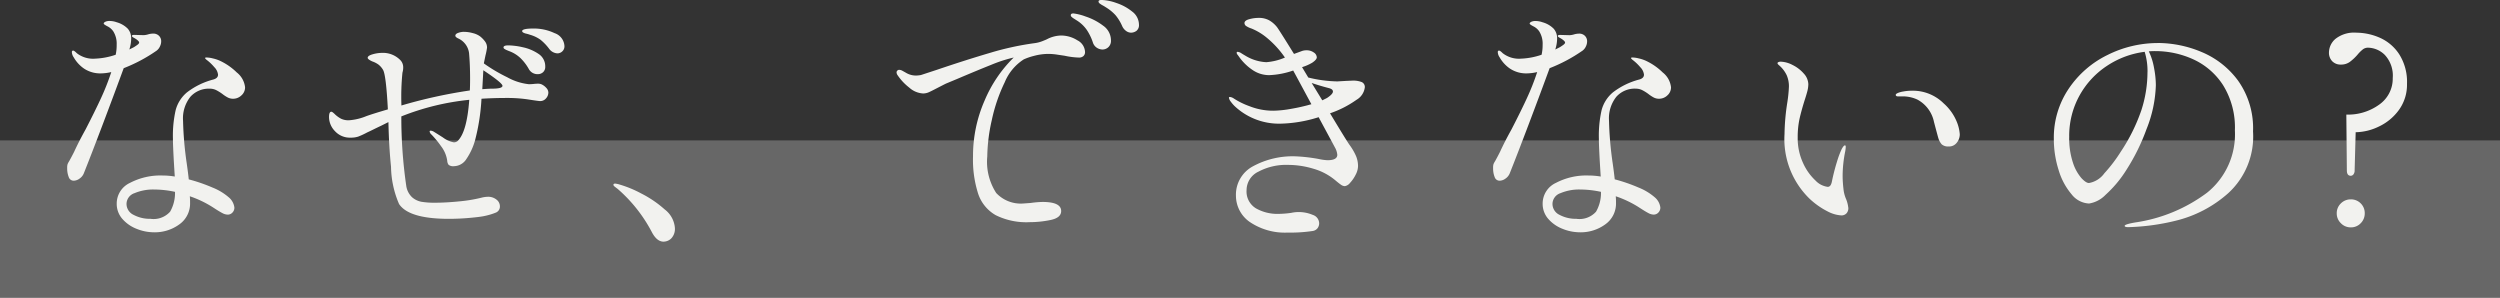
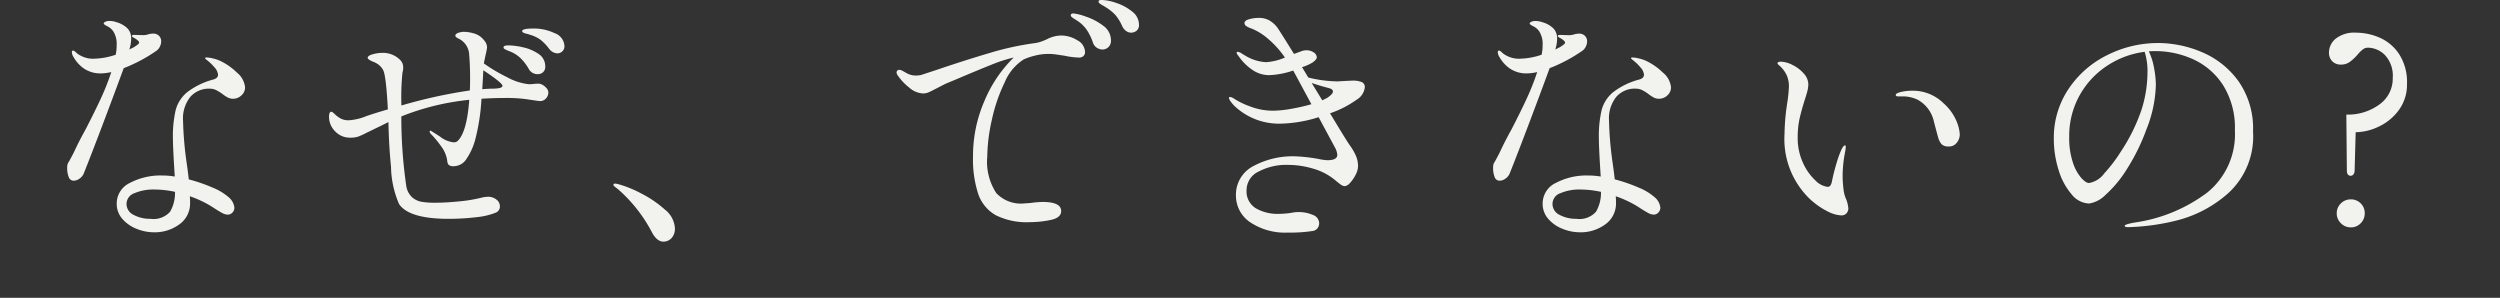
<svg xmlns="http://www.w3.org/2000/svg" width="270" height="32.164" viewBox="0 0 270 32.164">
  <rect x="0" y="0" width="270" height="32.164" fill="#333333" stroke="none" />
  <g id="グループ_79673" data-name="グループ 79673" transform="translate(-22 -124.836)">
-     <rect id="長方形_18423" data-name="長方形 18423" width="270" height="17" transform="translate(22 140)" fill="#fff" opacity="0.255" style="mix-blend-mode: luminosity;isolation: isolate" />
-     <path id="パス_144177" data-name="パス 144177" d="M13.888-18.676A16.937,16.937,0,0,1,10.36-16.8q-1.036,2.828-2.282,6.118t-2.03,5.25a1.271,1.271,0,0,1-.462.56,1.1,1.1,0,0,1-.63.224.558.558,0,0,1-.532-.392,2.5,2.5,0,0,1-.168-.98A1.388,1.388,0,0,1,4.3-6.44a2.148,2.148,0,0,1,.182-.336q.308-.56.532-1.008.5-1.092,1.232-2.408.98-1.9,1.638-3.318a25.8,25.8,0,0,0,1.134-2.87,5.2,5.2,0,0,1-1.064.14,3.151,3.151,0,0,1-1.9-.532,3.671,3.671,0,0,1-1.092-1.2,1.068,1.068,0,0,1-.2-.56q0-.168.14-.168.112,0,.392.28a2.859,2.859,0,0,0,2.016.588,7.706,7.706,0,0,0,2.184-.42A4.793,4.793,0,0,0,9.6-19.348a2.49,2.49,0,0,0-.364-1.428,1.646,1.646,0,0,0-.63-.546q-.406-.21-.406-.294,0-.112.182-.2A1.029,1.029,0,0,1,8.82-21.9a2.318,2.318,0,0,1,.784.14,2.7,2.7,0,0,1,1.2.7,1.566,1.566,0,0,1,.364,1.064,3.878,3.878,0,0,1-.2,1.176l.5-.252q.224-.14.392-.266t.168-.238q0-.112-.252-.308a2.587,2.587,0,0,0-.322-.2q-.21-.112-.21-.2,0-.112.252-.112l1.008.028a1.851,1.851,0,0,0,.49-.084,2,2,0,0,1,.546-.084.852.852,0,0,1,.63.238.816.816,0,0,1,.238.6,1.243,1.243,0,0,1-.14.56A1.141,1.141,0,0,1,13.888-18.676Zm5.74,4.088a2.669,2.669,0,0,0-2.058.868,3.732,3.732,0,0,0-.8,2.6,37.548,37.548,0,0,0,.392,4.564q.168,1.176.224,1.764a17.936,17.936,0,0,1,2.562.882,6.133,6.133,0,0,1,1.75,1.05,1.705,1.705,0,0,1,.616,1.12.751.751,0,0,1-.21.532.682.682,0,0,1-.518.224,1.27,1.27,0,0,1-.574-.168q-.322-.168-.882-.532A11.439,11.439,0,0,0,17.5-2.968a6.248,6.248,0,0,1,.028.7A2.745,2.745,0,0,1,16.366.07a4.484,4.484,0,0,1-2.73.854,5.02,5.02,0,0,1-1.89-.378,3.926,3.926,0,0,1-1.54-1.078,2.452,2.452,0,0,1-.6-1.652A2.457,2.457,0,0,1,11.032-4.41a7.083,7.083,0,0,1,3.5-.8,8.162,8.162,0,0,1,1.344.112q-.2-3.08-.2-4.116a12.529,12.529,0,0,1,.294-3.052,3.751,3.751,0,0,1,1.218-1.918,7.956,7.956,0,0,1,2.828-1.386q.532-.14.532-.532a1.372,1.372,0,0,0-.406-.812,4.938,4.938,0,0,0-.826-.784q-.168-.14-.168-.2t.2-.056a3.076,3.076,0,0,1,.644.1,3.92,3.92,0,0,1,.728.238,6.51,6.51,0,0,1,1.848,1.274,2.358,2.358,0,0,1,.9,1.61,1.145,1.145,0,0,1-.392.868,1.28,1.28,0,0,1-.9.364,1.235,1.235,0,0,1-.56-.126A4.014,4.014,0,0,1,21-14.028a4.705,4.705,0,0,0-.686-.42A1.579,1.579,0,0,0,19.628-14.588ZM13.244-.532a2.393,2.393,0,0,0,2.128-.77A4.044,4.044,0,0,0,15.9-3.444a10.7,10.7,0,0,0-2.24-.252,5.158,5.158,0,0,0-2.128.392,1.244,1.244,0,0,0-.868,1.148,1.313,1.313,0,0,0,.77,1.2A3.714,3.714,0,0,0,13.244-.532ZM54.628-21.084a5.232,5.232,0,0,1,2.268.5,1.551,1.551,0,0,1,1.064,1.4.726.726,0,0,1-.238.574.768.768,0,0,1-.518.21,1.181,1.181,0,0,1-.9-.5,5.475,5.475,0,0,0-.924-.966,3.656,3.656,0,0,0-1.148-.546,2.755,2.755,0,0,0-.378-.112,1.217,1.217,0,0,1-.35-.126q-.112-.07-.112-.154Q53.4-21.084,54.628-21.084Zm.84,6.02a1.577,1.577,0,0,1,.532.392.764.764,0,0,1,.224.5.952.952,0,0,1-.252.63.81.81,0,0,1-.644.294q-.168,0-1.232-.168a15.14,15.14,0,0,0-2.352-.168q-1.428,0-2.744.084a22.262,22.262,0,0,1-.7,4.508A6.787,6.787,0,0,1,47.376-7a1.625,1.625,0,0,1-1.344.784.806.806,0,0,1-.574-.14.723.723,0,0,1-.154-.42,3.328,3.328,0,0,0-.658-1.582A10.473,10.473,0,0,0,43.6-9.632a.536.536,0,0,1-.2-.336q0-.084.112-.084a.709.709,0,0,1,.336.112q.14.084.98.616A2.839,2.839,0,0,0,46-8.792a.605.605,0,0,0,.448-.168q.98-.98,1.232-4.424a27.058,27.058,0,0,0-7.336,1.792,51.282,51.282,0,0,0,.532,7.5,2.1,2.1,0,0,0,.63,1.232,2.127,2.127,0,0,0,1.022.49,8.539,8.539,0,0,0,1.428.1q1.176,0,2.59-.14A16.194,16.194,0,0,0,48.944-2.8a3.147,3.147,0,0,1,.728-.112,1.424,1.424,0,0,1,.952.308.9.9,0,0,1,.364.7.7.7,0,0,1-.434.7A7.165,7.165,0,0,1,49.2-.812q-.42.084-1.5.182t-2.226.1q-4.312,0-5.376-1.6a10.524,10.524,0,0,1-.868-4.032q-.224-2.156-.28-4.816l-.784.392q-.532.252-.9.434t-.616.294a8.1,8.1,0,0,1-.966.448,2.557,2.557,0,0,1-.826.112,2.177,2.177,0,0,1-1.68-.7,2.2,2.2,0,0,1-.644-1.512q0-.588.252-.588.112,0,.42.308a3.015,3.015,0,0,0,.63.448,1.852,1.852,0,0,0,.854.168,6.066,6.066,0,0,0,1.876-.448q.784-.28,2.324-.728-.2-3.78-.532-4.284a1.956,1.956,0,0,0-.49-.56,2.551,2.551,0,0,0-.658-.336q-.5-.224-.5-.392,0-.224.532-.378a3.717,3.717,0,0,1,1.036-.154,2.616,2.616,0,0,1,1.932.756,1.106,1.106,0,0,1,.336.812,1.739,1.739,0,0,1-.028.336q-.028.14-.056.252a26.422,26.422,0,0,0-.112,3.416v.112a53.8,53.8,0,0,1,7.392-1.624q.028-.448.028-1.288,0-1.512-.112-2.744a2.019,2.019,0,0,0-1.2-1.6q-.28-.14-.28-.28,0-.2.308-.308a1.792,1.792,0,0,1,.616-.112,3.715,3.715,0,0,1,.966.14,2.194,2.194,0,0,1,.8.364,2.94,2.94,0,0,1,.532.56,1.1,1.1,0,0,1,.2.644,7.2,7.2,0,0,1-.168.84l-.168.812v.056a17.26,17.26,0,0,0,2.506,1.484,6.18,6.18,0,0,0,2.338.756,4.822,4.822,0,0,0,.532-.028,4.106,4.106,0,0,1,.448-.028A.961.961,0,0,1,55.468-15.064ZM52.052-18.62q-.084-.028-.28-.112a1.637,1.637,0,0,1-.294-.154.194.194,0,0,1-.1-.154q0-.224.532-.224a7.679,7.679,0,0,1,1.54.2,4.79,4.79,0,0,1,1.68.7,1.593,1.593,0,0,1,.756,1.4.76.76,0,0,1-.238.6.838.838,0,0,1-.574.21,1.068,1.068,0,0,1-.98-.588,5.262,5.262,0,0,0-.868-1.134A3.566,3.566,0,0,0,52.052-18.62ZM50.12-14.588q1.148,0,1.148-.308T49.2-16.576l-.112,2.044Q49.812-14.588,50.12-14.588ZM67.424.952a16.017,16.017,0,0,0-3.7-4.7l-.294-.224q-.182-.14-.182-.224,0-.14.2-.14a2.522,2.522,0,0,1,.5.112,12.084,12.084,0,0,1,2.3.952,11.75,11.75,0,0,1,2.534,1.722,2.773,2.773,0,0,1,1.106,2,1.49,1.49,0,0,1-.378,1.12,1.2,1.2,0,0,1-.854.364Q67.956,1.932,67.424.952Zm44.156-21.28a3.286,3.286,0,0,1,1.778.518,1.479,1.479,0,0,1,.826,1.246A.571.571,0,0,1,114-18.1a.69.69,0,0,1-.462.154,8.432,8.432,0,0,1-1.568-.2l-.756-.112a6.461,6.461,0,0,0-.924-.084,6.092,6.092,0,0,0-1.61.21,6.579,6.579,0,0,0-1.106.378,5.344,5.344,0,0,0-2.058,2.464,17.857,17.857,0,0,0-1.4,4.088,18.662,18.662,0,0,0-.49,3.92,6.2,6.2,0,0,0,.966,3.962,3.632,3.632,0,0,0,2.926,1.134l.784-.056a10.519,10.519,0,0,1,1.288-.112q2.016,0,2.016.98,0,.728-1.134.966a11.081,11.081,0,0,1-2.282.238,7.424,7.424,0,0,1-3.654-.756,4.182,4.182,0,0,1-1.89-2.3,12.035,12.035,0,0,1-.56-4.032,14.863,14.863,0,0,1,1.246-6.034,14.28,14.28,0,0,1,3.15-4.662l-.224.056a15.168,15.168,0,0,0-2.226.742q-1.442.574-3.682,1.526l-1.2.5q-.224.112-.98.5-.532.28-.84.42a1.539,1.539,0,0,1-.644.14,2.448,2.448,0,0,1-1.5-.644,5.725,5.725,0,0,1-1.218-1.288.616.616,0,0,1-.14-.336.269.269,0,0,1,.084-.2.269.269,0,0,1,.2-.084.742.742,0,0,1,.364.112q.056.028.476.266a2.074,2.074,0,0,0,1.036.238,3.36,3.36,0,0,0,.476-.056l1.708-.56q3.136-1.064,5.754-1.834a31.087,31.087,0,0,1,4.83-1.05,3.465,3.465,0,0,0,.812-.21q.392-.154.5-.21A3.442,3.442,0,0,1,111.58-20.328Zm7.56-.308a.919.919,0,0,1-.518-.182,1.3,1.3,0,0,1-.434-.546,4.892,4.892,0,0,0-.714-1.162,4.658,4.658,0,0,0-1.05-.854q-.168-.112-.35-.21a2.21,2.21,0,0,1-.308-.2.272.272,0,0,1-.126-.21q0-.168.336-.168a5.251,5.251,0,0,1,1.582.322,5.386,5.386,0,0,1,1.708.924,1.78,1.78,0,0,1,.742,1.414.781.781,0,0,1-.266.672A.989.989,0,0,1,119.14-20.636Zm-3.08,1.82a1.16,1.16,0,0,1-.588-.182,1.048,1.048,0,0,1-.448-.6,5.486,5.486,0,0,0-.686-1.386,3.7,3.7,0,0,0-1.078-.994q-.084-.056-.266-.168a1.506,1.506,0,0,1-.266-.2.242.242,0,0,1-.084-.168q0-.2.28-.2a5.761,5.761,0,0,1,1.33.336,6.429,6.429,0,0,1,1.876.98,1.934,1.934,0,0,1,.854,1.6.929.929,0,0,1-.28.728A.934.934,0,0,1,116.06-18.816ZM144.4-14.728a1.806,1.806,0,0,1-.9,1.344,11.063,11.063,0,0,1-2.856,1.456q1.82,3.024,2.128,3.444a6.106,6.106,0,0,1,.686,1.19,2.843,2.843,0,0,1,.21,1.078,2.088,2.088,0,0,1-.266.938,3.651,3.651,0,0,1-.6.868.909.909,0,0,1-.56.35.753.753,0,0,1-.42-.154q-.224-.154-.588-.462a6.463,6.463,0,0,0-2.366-1.26,9.561,9.561,0,0,0-2.786-.42,6.346,6.346,0,0,0-3.164.728,2.214,2.214,0,0,0-1.288,1.988,2.12,2.12,0,0,0,1.008,1.974,4.668,4.668,0,0,0,2.436.6,10.012,10.012,0,0,0,1.4-.112,3.692,3.692,0,0,1,.7-.084,3.9,3.9,0,0,1,1.61.308.975.975,0,0,1,.686.9.875.875,0,0,1-.182.546.808.808,0,0,1-.546.294,15.893,15.893,0,0,1-2.66.168,6.752,6.752,0,0,1-4.186-1.2,3.461,3.461,0,0,1-1.414-2.772A3.469,3.469,0,0,1,132.314-6.2,8.971,8.971,0,0,1,136.92-7.28a17.915,17.915,0,0,1,2.464.28,5.9,5.9,0,0,0,.98.14q1.064,0,1.064-.588a1.94,1.94,0,0,0-.252-.784l-1.764-3.276a14.566,14.566,0,0,1-4.144.7,7,7,0,0,1-4.816-1.792,3.645,3.645,0,0,1-.518-.574.916.916,0,0,1-.21-.434q0-.084.112-.084a.954.954,0,0,1,.42.168,8.106,8.106,0,0,0,1.68.826,6.907,6.907,0,0,0,2.576.49,11.574,11.574,0,0,0,1.918-.2,20.385,20.385,0,0,0,2.2-.5L137-15.932l-.336-.616a8.863,8.863,0,0,1-2.6.5,3.178,3.178,0,0,1-1.75-.532,5.657,5.657,0,0,1-1.5-1.456q-.056-.084-.154-.21a.376.376,0,0,1-.1-.21.1.1,0,0,1,.112-.112.986.986,0,0,1,.434.182q.294.182.35.21a4.79,4.79,0,0,0,2.3.728,6.213,6.213,0,0,0,2.016-.5,10.429,10.429,0,0,0-1.96-2.142,6.353,6.353,0,0,0-1.652-.994,2.3,2.3,0,0,1-.546-.252.4.4,0,0,1-.21-.336q0-.28.518-.42a3.808,3.808,0,0,1,.994-.14,2.3,2.3,0,0,1,1.162.266,2.978,2.978,0,0,1,.826.714q.168.2,1.848,2.912l.84-.308a1.427,1.427,0,0,1,.5-.084,1.306,1.306,0,0,1,.8.238.659.659,0,0,1,.322.518q0,.252-.5.588a5,5,0,0,1-1.092.476l.672,1.12a13.986,13.986,0,0,0,3.136.42l.98-.056.644-.028a2.529,2.529,0,0,1,1.008.154A.573.573,0,0,1,144.4-14.728Zm-4.088,1.148q.644-.42.644-.7,0-.252-.42-.364-.98-.252-1.876-.56l1.148,1.876Zm27.58-5.1A16.938,16.938,0,0,1,164.36-16.8q-1.036,2.828-2.282,6.118t-2.03,5.25a1.271,1.271,0,0,1-.462.56,1.1,1.1,0,0,1-.63.224.558.558,0,0,1-.532-.392,2.5,2.5,0,0,1-.168-.98,1.387,1.387,0,0,1,.042-.42,2.148,2.148,0,0,1,.182-.336q.308-.56.532-1.008.5-1.092,1.232-2.408.98-1.9,1.638-3.318a25.8,25.8,0,0,0,1.134-2.87,5.2,5.2,0,0,1-1.064.14,3.151,3.151,0,0,1-1.9-.532,3.671,3.671,0,0,1-1.092-1.2,1.068,1.068,0,0,1-.2-.56q0-.168.14-.168.112,0,.392.28a2.859,2.859,0,0,0,2.016.588,7.706,7.706,0,0,0,2.184-.42,4.793,4.793,0,0,0,.112-1.092,2.49,2.49,0,0,0-.364-1.428,1.646,1.646,0,0,0-.63-.546q-.406-.21-.406-.294,0-.112.182-.2a1.029,1.029,0,0,1,.434-.084,2.318,2.318,0,0,1,.784.14,2.7,2.7,0,0,1,1.2.7,1.566,1.566,0,0,1,.364,1.064,3.878,3.878,0,0,1-.2,1.176l.5-.252q.224-.14.392-.266t.168-.238q0-.112-.252-.308a2.586,2.586,0,0,0-.322-.2q-.21-.112-.21-.2,0-.112.252-.112l1.008.028a1.851,1.851,0,0,0,.49-.084,2,2,0,0,1,.546-.084.852.852,0,0,1,.63.238.816.816,0,0,1,.238.6,1.243,1.243,0,0,1-.14.56A1.141,1.141,0,0,1,167.888-18.676Zm5.74,4.088a2.669,2.669,0,0,0-2.058.868,3.732,3.732,0,0,0-.8,2.6,37.547,37.547,0,0,0,.392,4.564q.168,1.176.224,1.764a17.936,17.936,0,0,1,2.562.882,6.133,6.133,0,0,1,1.75,1.05,1.705,1.705,0,0,1,.616,1.12.751.751,0,0,1-.21.532.682.682,0,0,1-.518.224,1.27,1.27,0,0,1-.574-.168q-.322-.168-.882-.532A11.439,11.439,0,0,0,171.5-2.968a6.249,6.249,0,0,1,.028.7A2.745,2.745,0,0,1,170.366.07a4.484,4.484,0,0,1-2.73.854,5.02,5.02,0,0,1-1.89-.378,3.926,3.926,0,0,1-1.54-1.078,2.453,2.453,0,0,1-.6-1.652,2.457,2.457,0,0,1,1.428-2.226,7.083,7.083,0,0,1,3.5-.8,8.162,8.162,0,0,1,1.344.112q-.2-3.08-.2-4.116a12.529,12.529,0,0,1,.294-3.052,3.751,3.751,0,0,1,1.218-1.918,7.956,7.956,0,0,1,2.828-1.386q.532-.14.532-.532a1.372,1.372,0,0,0-.406-.812,4.937,4.937,0,0,0-.826-.784q-.168-.14-.168-.2t.2-.056a3.076,3.076,0,0,1,.644.1,3.92,3.92,0,0,1,.728.238,6.51,6.51,0,0,1,1.848,1.274,2.358,2.358,0,0,1,.9,1.61,1.145,1.145,0,0,1-.392.868,1.28,1.28,0,0,1-.9.364,1.235,1.235,0,0,1-.56-.126,4.014,4.014,0,0,1-.616-.406,4.705,4.705,0,0,0-.686-.42A1.579,1.579,0,0,0,173.628-14.588ZM167.244-.532a2.393,2.393,0,0,0,2.128-.77,4.044,4.044,0,0,0,.532-2.142,10.7,10.7,0,0,0-2.24-.252,5.158,5.158,0,0,0-2.128.392,1.244,1.244,0,0,0-.868,1.148,1.313,1.313,0,0,0,.77,1.2A3.714,3.714,0,0,0,167.244-.532ZM195.86-.9a3.661,3.661,0,0,1-1.456-.42,8.4,8.4,0,0,1-1.96-1.372,8.969,8.969,0,0,1-2.716-7,23.776,23.776,0,0,1,.308-3.444,15.109,15.109,0,0,0,.168-1.68,3.017,3.017,0,0,0-.238-1.218,3.239,3.239,0,0,0-.826-1.078q-.168-.14-.168-.224t.112-.126a.634.634,0,0,1,.224-.042,2.955,2.955,0,0,1,1.274.35,3.865,3.865,0,0,1,1.218.924,1.764,1.764,0,0,1,.5,1.162,3.178,3.178,0,0,1-.126.826q-.126.462-.294.966-.364,1.176-.546,2.016a9.34,9.34,0,0,0-.182,1.96,6.326,6.326,0,0,0,.574,2.73,5.847,5.847,0,0,0,1.344,1.9,2.188,2.188,0,0,0,1.33.686q.336,0,.448-.588a21.822,21.822,0,0,1,.546-2.128,10.19,10.19,0,0,1,.462-1.26,1.794,1.794,0,0,1,.2-.35q.112-.154.2-.154t.084.168a3.36,3.36,0,0,1-.056.476,13.632,13.632,0,0,0-.28,2.6q0,.42.028.8t.056.6a3.69,3.69,0,0,0,.308,1.2,3.6,3.6,0,0,1,.224.924.808.808,0,0,1-.2.574A.729.729,0,0,1,195.86-.9Zm11.62-7.448a1.039,1.039,0,0,1-.77-.224,1.752,1.752,0,0,1-.35-.616q-.028-.056-.49-1.806a3.536,3.536,0,0,0-1.806-2.422,3.777,3.777,0,0,0-1.736-.336h-.336q-.252,0-.252-.168,0-.112.28-.224a2.773,2.773,0,0,1,.546-.14,5.1,5.1,0,0,1,.966-.084,4.724,4.724,0,0,1,3.388,1.372,5.345,5.345,0,0,1,1.372,1.89,4.384,4.384,0,0,1,.364,1.442,1.427,1.427,0,0,1-.322.91A1.036,1.036,0,0,1,207.48-8.344Zm22.6-11.172a12.233,12.233,0,0,1,4.676.966,9.337,9.337,0,0,1,3.962,3.108,8.862,8.862,0,0,1,1.61,5.474A8.3,8.3,0,0,1,237.65-3.3a13.2,13.2,0,0,1-5.712,2.982,23.849,23.849,0,0,1-5.082.686q-.392,0-.392-.14,0-.168,1.12-.364a17.029,17.029,0,0,0,7.784-3.22,8.09,8.09,0,0,0,3-6.72,8.66,8.66,0,0,0-1.274-4.886,7.576,7.576,0,0,0-3.234-2.8,9.855,9.855,0,0,0-4.088-.882,6.248,6.248,0,0,0-.7.028,6.764,6.764,0,0,1,.56,1.764,10.179,10.179,0,0,1,.2,1.876,13.8,13.8,0,0,1-1.008,4.76A21.973,21.973,0,0,1,226.7-5.894a12.709,12.709,0,0,1-2.3,2.772,3.173,3.173,0,0,1-1.778.938,2.532,2.532,0,0,1-1.89-.994,7.178,7.178,0,0,1-1.4-2.618,11.081,11.081,0,0,1-.518-3.388,9.414,9.414,0,0,1,1.6-5.39,10.691,10.691,0,0,1,4.2-3.654A12.162,12.162,0,0,1,230.076-19.516Zm-1.148,3.136a7.092,7.092,0,0,0-.308-2.184,9.511,9.511,0,0,0-4.046,1.5,9.11,9.11,0,0,0-2.982,3.206,8.967,8.967,0,0,0-1.12,4.48,8.3,8.3,0,0,0,.406,2.8,4.787,4.787,0,0,0,.91,1.652q.5.532.812.532a2.6,2.6,0,0,0,1.666-1.05,16.207,16.207,0,0,0,1.778-2.338,19.392,19.392,0,0,0,2.226-4.494A13.406,13.406,0,0,0,228.928-16.38ZM250.88-5.18q-.42,0-.42-.588l-.056-6.02a5.743,5.743,0,0,0,3.57-1.092,3.417,3.417,0,0,0,1.442-2.856,3.274,3.274,0,0,0-.84-2.478,2.631,2.631,0,0,0-1.848-.8.89.89,0,0,0-.56.2,3.931,3.931,0,0,0-.56.56,5.237,5.237,0,0,1-.84.784,1.6,1.6,0,0,1-.952.28,1.241,1.241,0,0,1-.938-.364,1.316,1.316,0,0,1-.35-.952,1.966,1.966,0,0,1,.714-1.47,3.252,3.252,0,0,1,2.254-.658,6.371,6.371,0,0,1,2.492.532,4.821,4.821,0,0,1,2.114,1.778,5.555,5.555,0,0,1,.854,3.206,4.64,4.64,0,0,1-.882,2.842,5.625,5.625,0,0,1-2.184,1.792,5.91,5.91,0,0,1-2.478.6L251.3-5.768a.668.668,0,0,1-.126.434A.372.372,0,0,1,250.88-5.18Zm0,5.572a1.454,1.454,0,0,1-1.064-.448,1.454,1.454,0,0,1-.448-1.064,1.44,1.44,0,0,1,.448-1.078,1.477,1.477,0,0,1,1.064-.434,1.464,1.464,0,0,1,1.078.434,1.464,1.464,0,0,1,.434,1.078,1.477,1.477,0,0,1-.434,1.064A1.44,1.44,0,0,1,250.88.392Z" transform="translate(25 149)" fill="#f2f2ef" />
+     <path id="パス_144177" data-name="パス 144177" d="M13.888-18.676A16.937,16.937,0,0,1,10.36-16.8q-1.036,2.828-2.282,6.118t-2.03,5.25a1.271,1.271,0,0,1-.462.56,1.1,1.1,0,0,1-.63.224.558.558,0,0,1-.532-.392,2.5,2.5,0,0,1-.168-.98A1.388,1.388,0,0,1,4.3-6.44a2.148,2.148,0,0,1,.182-.336q.308-.56.532-1.008.5-1.092,1.232-2.408.98-1.9,1.638-3.318a25.8,25.8,0,0,0,1.134-2.87,5.2,5.2,0,0,1-1.064.14,3.151,3.151,0,0,1-1.9-.532,3.671,3.671,0,0,1-1.092-1.2,1.068,1.068,0,0,1-.2-.56q0-.168.14-.168.112,0,.392.28a2.859,2.859,0,0,0,2.016.588,7.706,7.706,0,0,0,2.184-.42A4.793,4.793,0,0,0,9.6-19.348a2.49,2.49,0,0,0-.364-1.428,1.646,1.646,0,0,0-.63-.546q-.406-.21-.406-.294,0-.112.182-.2A1.029,1.029,0,0,1,8.82-21.9a2.318,2.318,0,0,1,.784.14,2.7,2.7,0,0,1,1.2.7,1.566,1.566,0,0,1,.364,1.064,3.878,3.878,0,0,1-.2,1.176l.5-.252q.224-.14.392-.266t.168-.238q0-.112-.252-.308a2.587,2.587,0,0,0-.322-.2q-.21-.112-.21-.2,0-.112.252-.112l1.008.028a1.851,1.851,0,0,0,.49-.084,2,2,0,0,1,.546-.084.852.852,0,0,1,.63.238.816.816,0,0,1,.238.6,1.243,1.243,0,0,1-.14.56A1.141,1.141,0,0,1,13.888-18.676Zm5.74,4.088a2.669,2.669,0,0,0-2.058.868,3.732,3.732,0,0,0-.8,2.6,37.548,37.548,0,0,0,.392,4.564q.168,1.176.224,1.764a17.936,17.936,0,0,1,2.562.882,6.133,6.133,0,0,1,1.75,1.05,1.705,1.705,0,0,1,.616,1.12.751.751,0,0,1-.21.532.682.682,0,0,1-.518.224,1.27,1.27,0,0,1-.574-.168q-.322-.168-.882-.532A11.439,11.439,0,0,0,17.5-2.968a6.248,6.248,0,0,1,.028.7A2.745,2.745,0,0,1,16.366.07a4.484,4.484,0,0,1-2.73.854,5.02,5.02,0,0,1-1.89-.378,3.926,3.926,0,0,1-1.54-1.078,2.452,2.452,0,0,1-.6-1.652A2.457,2.457,0,0,1,11.032-4.41a7.083,7.083,0,0,1,3.5-.8,8.162,8.162,0,0,1,1.344.112q-.2-3.08-.2-4.116a12.529,12.529,0,0,1,.294-3.052,3.751,3.751,0,0,1,1.218-1.918,7.956,7.956,0,0,1,2.828-1.386q.532-.14.532-.532a1.372,1.372,0,0,0-.406-.812,4.938,4.938,0,0,0-.826-.784q-.168-.14-.168-.2t.2-.056a3.076,3.076,0,0,1,.644.1,3.92,3.92,0,0,1,.728.238,6.51,6.51,0,0,1,1.848,1.274,2.358,2.358,0,0,1,.9,1.61,1.145,1.145,0,0,1-.392.868,1.28,1.28,0,0,1-.9.364,1.235,1.235,0,0,1-.56-.126A4.014,4.014,0,0,1,21-14.028a4.705,4.705,0,0,0-.686-.42A1.579,1.579,0,0,0,19.628-14.588ZM13.244-.532a2.393,2.393,0,0,0,2.128-.77A4.044,4.044,0,0,0,15.9-3.444a10.7,10.7,0,0,0-2.24-.252,5.158,5.158,0,0,0-2.128.392,1.244,1.244,0,0,0-.868,1.148,1.313,1.313,0,0,0,.77,1.2A3.714,3.714,0,0,0,13.244-.532ZM54.628-21.084a5.232,5.232,0,0,1,2.268.5,1.551,1.551,0,0,1,1.064,1.4.726.726,0,0,1-.238.574.768.768,0,0,1-.518.21,1.181,1.181,0,0,1-.9-.5,5.475,5.475,0,0,0-.924-.966,3.656,3.656,0,0,0-1.148-.546,2.755,2.755,0,0,0-.378-.112,1.217,1.217,0,0,1-.35-.126q-.112-.07-.112-.154Q53.4-21.084,54.628-21.084Zm.84,6.02a1.577,1.577,0,0,1,.532.392.764.764,0,0,1,.224.5.952.952,0,0,1-.252.63.81.81,0,0,1-.644.294q-.168,0-1.232-.168a15.14,15.14,0,0,0-2.352-.168q-1.428,0-2.744.084a22.262,22.262,0,0,1-.7,4.508A6.787,6.787,0,0,1,47.376-7a1.625,1.625,0,0,1-1.344.784.806.806,0,0,1-.574-.14.723.723,0,0,1-.154-.42,3.328,3.328,0,0,0-.658-1.582A10.473,10.473,0,0,0,43.6-9.632a.536.536,0,0,1-.2-.336q0-.084.112-.084q.14.084.98.616A2.839,2.839,0,0,0,46-8.792a.605.605,0,0,0,.448-.168q.98-.98,1.232-4.424a27.058,27.058,0,0,0-7.336,1.792,51.282,51.282,0,0,0,.532,7.5,2.1,2.1,0,0,0,.63,1.232,2.127,2.127,0,0,0,1.022.49,8.539,8.539,0,0,0,1.428.1q1.176,0,2.59-.14A16.194,16.194,0,0,0,48.944-2.8a3.147,3.147,0,0,1,.728-.112,1.424,1.424,0,0,1,.952.308.9.9,0,0,1,.364.7.7.7,0,0,1-.434.7A7.165,7.165,0,0,1,49.2-.812q-.42.084-1.5.182t-2.226.1q-4.312,0-5.376-1.6a10.524,10.524,0,0,1-.868-4.032q-.224-2.156-.28-4.816l-.784.392q-.532.252-.9.434t-.616.294a8.1,8.1,0,0,1-.966.448,2.557,2.557,0,0,1-.826.112,2.177,2.177,0,0,1-1.68-.7,2.2,2.2,0,0,1-.644-1.512q0-.588.252-.588.112,0,.42.308a3.015,3.015,0,0,0,.63.448,1.852,1.852,0,0,0,.854.168,6.066,6.066,0,0,0,1.876-.448q.784-.28,2.324-.728-.2-3.78-.532-4.284a1.956,1.956,0,0,0-.49-.56,2.551,2.551,0,0,0-.658-.336q-.5-.224-.5-.392,0-.224.532-.378a3.717,3.717,0,0,1,1.036-.154,2.616,2.616,0,0,1,1.932.756,1.106,1.106,0,0,1,.336.812,1.739,1.739,0,0,1-.028.336q-.028.14-.056.252a26.422,26.422,0,0,0-.112,3.416v.112a53.8,53.8,0,0,1,7.392-1.624q.028-.448.028-1.288,0-1.512-.112-2.744a2.019,2.019,0,0,0-1.2-1.6q-.28-.14-.28-.28,0-.2.308-.308a1.792,1.792,0,0,1,.616-.112,3.715,3.715,0,0,1,.966.14,2.194,2.194,0,0,1,.8.364,2.94,2.94,0,0,1,.532.56,1.1,1.1,0,0,1,.2.644,7.2,7.2,0,0,1-.168.84l-.168.812v.056a17.26,17.26,0,0,0,2.506,1.484,6.18,6.18,0,0,0,2.338.756,4.822,4.822,0,0,0,.532-.028,4.106,4.106,0,0,1,.448-.028A.961.961,0,0,1,55.468-15.064ZM52.052-18.62q-.084-.028-.28-.112a1.637,1.637,0,0,1-.294-.154.194.194,0,0,1-.1-.154q0-.224.532-.224a7.679,7.679,0,0,1,1.54.2,4.79,4.79,0,0,1,1.68.7,1.593,1.593,0,0,1,.756,1.4.76.76,0,0,1-.238.6.838.838,0,0,1-.574.21,1.068,1.068,0,0,1-.98-.588,5.262,5.262,0,0,0-.868-1.134A3.566,3.566,0,0,0,52.052-18.62ZM50.12-14.588q1.148,0,1.148-.308T49.2-16.576l-.112,2.044Q49.812-14.588,50.12-14.588ZM67.424.952a16.017,16.017,0,0,0-3.7-4.7l-.294-.224q-.182-.14-.182-.224,0-.14.2-.14a2.522,2.522,0,0,1,.5.112,12.084,12.084,0,0,1,2.3.952,11.75,11.75,0,0,1,2.534,1.722,2.773,2.773,0,0,1,1.106,2,1.49,1.49,0,0,1-.378,1.12,1.2,1.2,0,0,1-.854.364Q67.956,1.932,67.424.952Zm44.156-21.28a3.286,3.286,0,0,1,1.778.518,1.479,1.479,0,0,1,.826,1.246A.571.571,0,0,1,114-18.1a.69.69,0,0,1-.462.154,8.432,8.432,0,0,1-1.568-.2l-.756-.112a6.461,6.461,0,0,0-.924-.084,6.092,6.092,0,0,0-1.61.21,6.579,6.579,0,0,0-1.106.378,5.344,5.344,0,0,0-2.058,2.464,17.857,17.857,0,0,0-1.4,4.088,18.662,18.662,0,0,0-.49,3.92,6.2,6.2,0,0,0,.966,3.962,3.632,3.632,0,0,0,2.926,1.134l.784-.056a10.519,10.519,0,0,1,1.288-.112q2.016,0,2.016.98,0,.728-1.134.966a11.081,11.081,0,0,1-2.282.238,7.424,7.424,0,0,1-3.654-.756,4.182,4.182,0,0,1-1.89-2.3,12.035,12.035,0,0,1-.56-4.032,14.863,14.863,0,0,1,1.246-6.034,14.28,14.28,0,0,1,3.15-4.662l-.224.056a15.168,15.168,0,0,0-2.226.742q-1.442.574-3.682,1.526l-1.2.5q-.224.112-.98.5-.532.28-.84.42a1.539,1.539,0,0,1-.644.14,2.448,2.448,0,0,1-1.5-.644,5.725,5.725,0,0,1-1.218-1.288.616.616,0,0,1-.14-.336.269.269,0,0,1,.084-.2.269.269,0,0,1,.2-.084.742.742,0,0,1,.364.112q.056.028.476.266a2.074,2.074,0,0,0,1.036.238,3.36,3.36,0,0,0,.476-.056l1.708-.56q3.136-1.064,5.754-1.834a31.087,31.087,0,0,1,4.83-1.05,3.465,3.465,0,0,0,.812-.21q.392-.154.5-.21A3.442,3.442,0,0,1,111.58-20.328Zm7.56-.308a.919.919,0,0,1-.518-.182,1.3,1.3,0,0,1-.434-.546,4.892,4.892,0,0,0-.714-1.162,4.658,4.658,0,0,0-1.05-.854q-.168-.112-.35-.21a2.21,2.21,0,0,1-.308-.2.272.272,0,0,1-.126-.21q0-.168.336-.168a5.251,5.251,0,0,1,1.582.322,5.386,5.386,0,0,1,1.708.924,1.78,1.78,0,0,1,.742,1.414.781.781,0,0,1-.266.672A.989.989,0,0,1,119.14-20.636Zm-3.08,1.82a1.16,1.16,0,0,1-.588-.182,1.048,1.048,0,0,1-.448-.6,5.486,5.486,0,0,0-.686-1.386,3.7,3.7,0,0,0-1.078-.994q-.084-.056-.266-.168a1.506,1.506,0,0,1-.266-.2.242.242,0,0,1-.084-.168q0-.2.28-.2a5.761,5.761,0,0,1,1.33.336,6.429,6.429,0,0,1,1.876.98,1.934,1.934,0,0,1,.854,1.6.929.929,0,0,1-.28.728A.934.934,0,0,1,116.06-18.816ZM144.4-14.728a1.806,1.806,0,0,1-.9,1.344,11.063,11.063,0,0,1-2.856,1.456q1.82,3.024,2.128,3.444a6.106,6.106,0,0,1,.686,1.19,2.843,2.843,0,0,1,.21,1.078,2.088,2.088,0,0,1-.266.938,3.651,3.651,0,0,1-.6.868.909.909,0,0,1-.56.35.753.753,0,0,1-.42-.154q-.224-.154-.588-.462a6.463,6.463,0,0,0-2.366-1.26,9.561,9.561,0,0,0-2.786-.42,6.346,6.346,0,0,0-3.164.728,2.214,2.214,0,0,0-1.288,1.988,2.12,2.12,0,0,0,1.008,1.974,4.668,4.668,0,0,0,2.436.6,10.012,10.012,0,0,0,1.4-.112,3.692,3.692,0,0,1,.7-.084,3.9,3.9,0,0,1,1.61.308.975.975,0,0,1,.686.9.875.875,0,0,1-.182.546.808.808,0,0,1-.546.294,15.893,15.893,0,0,1-2.66.168,6.752,6.752,0,0,1-4.186-1.2,3.461,3.461,0,0,1-1.414-2.772A3.469,3.469,0,0,1,132.314-6.2,8.971,8.971,0,0,1,136.92-7.28a17.915,17.915,0,0,1,2.464.28,5.9,5.9,0,0,0,.98.14q1.064,0,1.064-.588a1.94,1.94,0,0,0-.252-.784l-1.764-3.276a14.566,14.566,0,0,1-4.144.7,7,7,0,0,1-4.816-1.792,3.645,3.645,0,0,1-.518-.574.916.916,0,0,1-.21-.434q0-.084.112-.084a.954.954,0,0,1,.42.168,8.106,8.106,0,0,0,1.68.826,6.907,6.907,0,0,0,2.576.49,11.574,11.574,0,0,0,1.918-.2,20.385,20.385,0,0,0,2.2-.5L137-15.932l-.336-.616a8.863,8.863,0,0,1-2.6.5,3.178,3.178,0,0,1-1.75-.532,5.657,5.657,0,0,1-1.5-1.456q-.056-.084-.154-.21a.376.376,0,0,1-.1-.21.1.1,0,0,1,.112-.112.986.986,0,0,1,.434.182q.294.182.35.21a4.79,4.79,0,0,0,2.3.728,6.213,6.213,0,0,0,2.016-.5,10.429,10.429,0,0,0-1.96-2.142,6.353,6.353,0,0,0-1.652-.994,2.3,2.3,0,0,1-.546-.252.4.4,0,0,1-.21-.336q0-.28.518-.42a3.808,3.808,0,0,1,.994-.14,2.3,2.3,0,0,1,1.162.266,2.978,2.978,0,0,1,.826.714q.168.2,1.848,2.912l.84-.308a1.427,1.427,0,0,1,.5-.084,1.306,1.306,0,0,1,.8.238.659.659,0,0,1,.322.518q0,.252-.5.588a5,5,0,0,1-1.092.476l.672,1.12a13.986,13.986,0,0,0,3.136.42l.98-.056.644-.028a2.529,2.529,0,0,1,1.008.154A.573.573,0,0,1,144.4-14.728Zm-4.088,1.148q.644-.42.644-.7,0-.252-.42-.364-.98-.252-1.876-.56l1.148,1.876Zm27.58-5.1A16.938,16.938,0,0,1,164.36-16.8q-1.036,2.828-2.282,6.118t-2.03,5.25a1.271,1.271,0,0,1-.462.56,1.1,1.1,0,0,1-.63.224.558.558,0,0,1-.532-.392,2.5,2.5,0,0,1-.168-.98,1.387,1.387,0,0,1,.042-.42,2.148,2.148,0,0,1,.182-.336q.308-.56.532-1.008.5-1.092,1.232-2.408.98-1.9,1.638-3.318a25.8,25.8,0,0,0,1.134-2.87,5.2,5.2,0,0,1-1.064.14,3.151,3.151,0,0,1-1.9-.532,3.671,3.671,0,0,1-1.092-1.2,1.068,1.068,0,0,1-.2-.56q0-.168.14-.168.112,0,.392.28a2.859,2.859,0,0,0,2.016.588,7.706,7.706,0,0,0,2.184-.42,4.793,4.793,0,0,0,.112-1.092,2.49,2.49,0,0,0-.364-1.428,1.646,1.646,0,0,0-.63-.546q-.406-.21-.406-.294,0-.112.182-.2a1.029,1.029,0,0,1,.434-.084,2.318,2.318,0,0,1,.784.14,2.7,2.7,0,0,1,1.2.7,1.566,1.566,0,0,1,.364,1.064,3.878,3.878,0,0,1-.2,1.176l.5-.252q.224-.14.392-.266t.168-.238q0-.112-.252-.308a2.586,2.586,0,0,0-.322-.2q-.21-.112-.21-.2,0-.112.252-.112l1.008.028a1.851,1.851,0,0,0,.49-.084,2,2,0,0,1,.546-.084.852.852,0,0,1,.63.238.816.816,0,0,1,.238.6,1.243,1.243,0,0,1-.14.56A1.141,1.141,0,0,1,167.888-18.676Zm5.74,4.088a2.669,2.669,0,0,0-2.058.868,3.732,3.732,0,0,0-.8,2.6,37.547,37.547,0,0,0,.392,4.564q.168,1.176.224,1.764a17.936,17.936,0,0,1,2.562.882,6.133,6.133,0,0,1,1.75,1.05,1.705,1.705,0,0,1,.616,1.12.751.751,0,0,1-.21.532.682.682,0,0,1-.518.224,1.27,1.27,0,0,1-.574-.168q-.322-.168-.882-.532A11.439,11.439,0,0,0,171.5-2.968a6.249,6.249,0,0,1,.028.7A2.745,2.745,0,0,1,170.366.07a4.484,4.484,0,0,1-2.73.854,5.02,5.02,0,0,1-1.89-.378,3.926,3.926,0,0,1-1.54-1.078,2.453,2.453,0,0,1-.6-1.652,2.457,2.457,0,0,1,1.428-2.226,7.083,7.083,0,0,1,3.5-.8,8.162,8.162,0,0,1,1.344.112q-.2-3.08-.2-4.116a12.529,12.529,0,0,1,.294-3.052,3.751,3.751,0,0,1,1.218-1.918,7.956,7.956,0,0,1,2.828-1.386q.532-.14.532-.532a1.372,1.372,0,0,0-.406-.812,4.937,4.937,0,0,0-.826-.784q-.168-.14-.168-.2t.2-.056a3.076,3.076,0,0,1,.644.1,3.92,3.92,0,0,1,.728.238,6.51,6.51,0,0,1,1.848,1.274,2.358,2.358,0,0,1,.9,1.61,1.145,1.145,0,0,1-.392.868,1.28,1.28,0,0,1-.9.364,1.235,1.235,0,0,1-.56-.126,4.014,4.014,0,0,1-.616-.406,4.705,4.705,0,0,0-.686-.42A1.579,1.579,0,0,0,173.628-14.588ZM167.244-.532a2.393,2.393,0,0,0,2.128-.77,4.044,4.044,0,0,0,.532-2.142,10.7,10.7,0,0,0-2.24-.252,5.158,5.158,0,0,0-2.128.392,1.244,1.244,0,0,0-.868,1.148,1.313,1.313,0,0,0,.77,1.2A3.714,3.714,0,0,0,167.244-.532ZM195.86-.9a3.661,3.661,0,0,1-1.456-.42,8.4,8.4,0,0,1-1.96-1.372,8.969,8.969,0,0,1-2.716-7,23.776,23.776,0,0,1,.308-3.444,15.109,15.109,0,0,0,.168-1.68,3.017,3.017,0,0,0-.238-1.218,3.239,3.239,0,0,0-.826-1.078q-.168-.14-.168-.224t.112-.126a.634.634,0,0,1,.224-.042,2.955,2.955,0,0,1,1.274.35,3.865,3.865,0,0,1,1.218.924,1.764,1.764,0,0,1,.5,1.162,3.178,3.178,0,0,1-.126.826q-.126.462-.294.966-.364,1.176-.546,2.016a9.34,9.34,0,0,0-.182,1.96,6.326,6.326,0,0,0,.574,2.73,5.847,5.847,0,0,0,1.344,1.9,2.188,2.188,0,0,0,1.33.686q.336,0,.448-.588a21.822,21.822,0,0,1,.546-2.128,10.19,10.19,0,0,1,.462-1.26,1.794,1.794,0,0,1,.2-.35q.112-.154.2-.154t.084.168a3.36,3.36,0,0,1-.056.476,13.632,13.632,0,0,0-.28,2.6q0,.42.028.8t.056.6a3.69,3.69,0,0,0,.308,1.2,3.6,3.6,0,0,1,.224.924.808.808,0,0,1-.2.574A.729.729,0,0,1,195.86-.9Zm11.62-7.448a1.039,1.039,0,0,1-.77-.224,1.752,1.752,0,0,1-.35-.616q-.028-.056-.49-1.806a3.536,3.536,0,0,0-1.806-2.422,3.777,3.777,0,0,0-1.736-.336h-.336q-.252,0-.252-.168,0-.112.28-.224a2.773,2.773,0,0,1,.546-.14,5.1,5.1,0,0,1,.966-.084,4.724,4.724,0,0,1,3.388,1.372,5.345,5.345,0,0,1,1.372,1.89,4.384,4.384,0,0,1,.364,1.442,1.427,1.427,0,0,1-.322.91A1.036,1.036,0,0,1,207.48-8.344Zm22.6-11.172a12.233,12.233,0,0,1,4.676.966,9.337,9.337,0,0,1,3.962,3.108,8.862,8.862,0,0,1,1.61,5.474A8.3,8.3,0,0,1,237.65-3.3a13.2,13.2,0,0,1-5.712,2.982,23.849,23.849,0,0,1-5.082.686q-.392,0-.392-.14,0-.168,1.12-.364a17.029,17.029,0,0,0,7.784-3.22,8.09,8.09,0,0,0,3-6.72,8.66,8.66,0,0,0-1.274-4.886,7.576,7.576,0,0,0-3.234-2.8,9.855,9.855,0,0,0-4.088-.882,6.248,6.248,0,0,0-.7.028,6.764,6.764,0,0,1,.56,1.764,10.179,10.179,0,0,1,.2,1.876,13.8,13.8,0,0,1-1.008,4.76A21.973,21.973,0,0,1,226.7-5.894a12.709,12.709,0,0,1-2.3,2.772,3.173,3.173,0,0,1-1.778.938,2.532,2.532,0,0,1-1.89-.994,7.178,7.178,0,0,1-1.4-2.618,11.081,11.081,0,0,1-.518-3.388,9.414,9.414,0,0,1,1.6-5.39,10.691,10.691,0,0,1,4.2-3.654A12.162,12.162,0,0,1,230.076-19.516Zm-1.148,3.136a7.092,7.092,0,0,0-.308-2.184,9.511,9.511,0,0,0-4.046,1.5,9.11,9.11,0,0,0-2.982,3.206,8.967,8.967,0,0,0-1.12,4.48,8.3,8.3,0,0,0,.406,2.8,4.787,4.787,0,0,0,.91,1.652q.5.532.812.532a2.6,2.6,0,0,0,1.666-1.05,16.207,16.207,0,0,0,1.778-2.338,19.392,19.392,0,0,0,2.226-4.494A13.406,13.406,0,0,0,228.928-16.38ZM250.88-5.18q-.42,0-.42-.588l-.056-6.02a5.743,5.743,0,0,0,3.57-1.092,3.417,3.417,0,0,0,1.442-2.856,3.274,3.274,0,0,0-.84-2.478,2.631,2.631,0,0,0-1.848-.8.89.89,0,0,0-.56.2,3.931,3.931,0,0,0-.56.56,5.237,5.237,0,0,1-.84.784,1.6,1.6,0,0,1-.952.28,1.241,1.241,0,0,1-.938-.364,1.316,1.316,0,0,1-.35-.952,1.966,1.966,0,0,1,.714-1.47,3.252,3.252,0,0,1,2.254-.658,6.371,6.371,0,0,1,2.492.532,4.821,4.821,0,0,1,2.114,1.778,5.555,5.555,0,0,1,.854,3.206,4.64,4.64,0,0,1-.882,2.842,5.625,5.625,0,0,1-2.184,1.792,5.91,5.91,0,0,1-2.478.6L251.3-5.768a.668.668,0,0,1-.126.434A.372.372,0,0,1,250.88-5.18Zm0,5.572a1.454,1.454,0,0,1-1.064-.448,1.454,1.454,0,0,1-.448-1.064,1.44,1.44,0,0,1,.448-1.078,1.477,1.477,0,0,1,1.064-.434,1.464,1.464,0,0,1,1.078.434,1.464,1.464,0,0,1,.434,1.078,1.477,1.477,0,0,1-.434,1.064A1.44,1.44,0,0,1,250.88.392Z" transform="translate(25 149)" fill="#f2f2ef" />
  </g>
</svg>